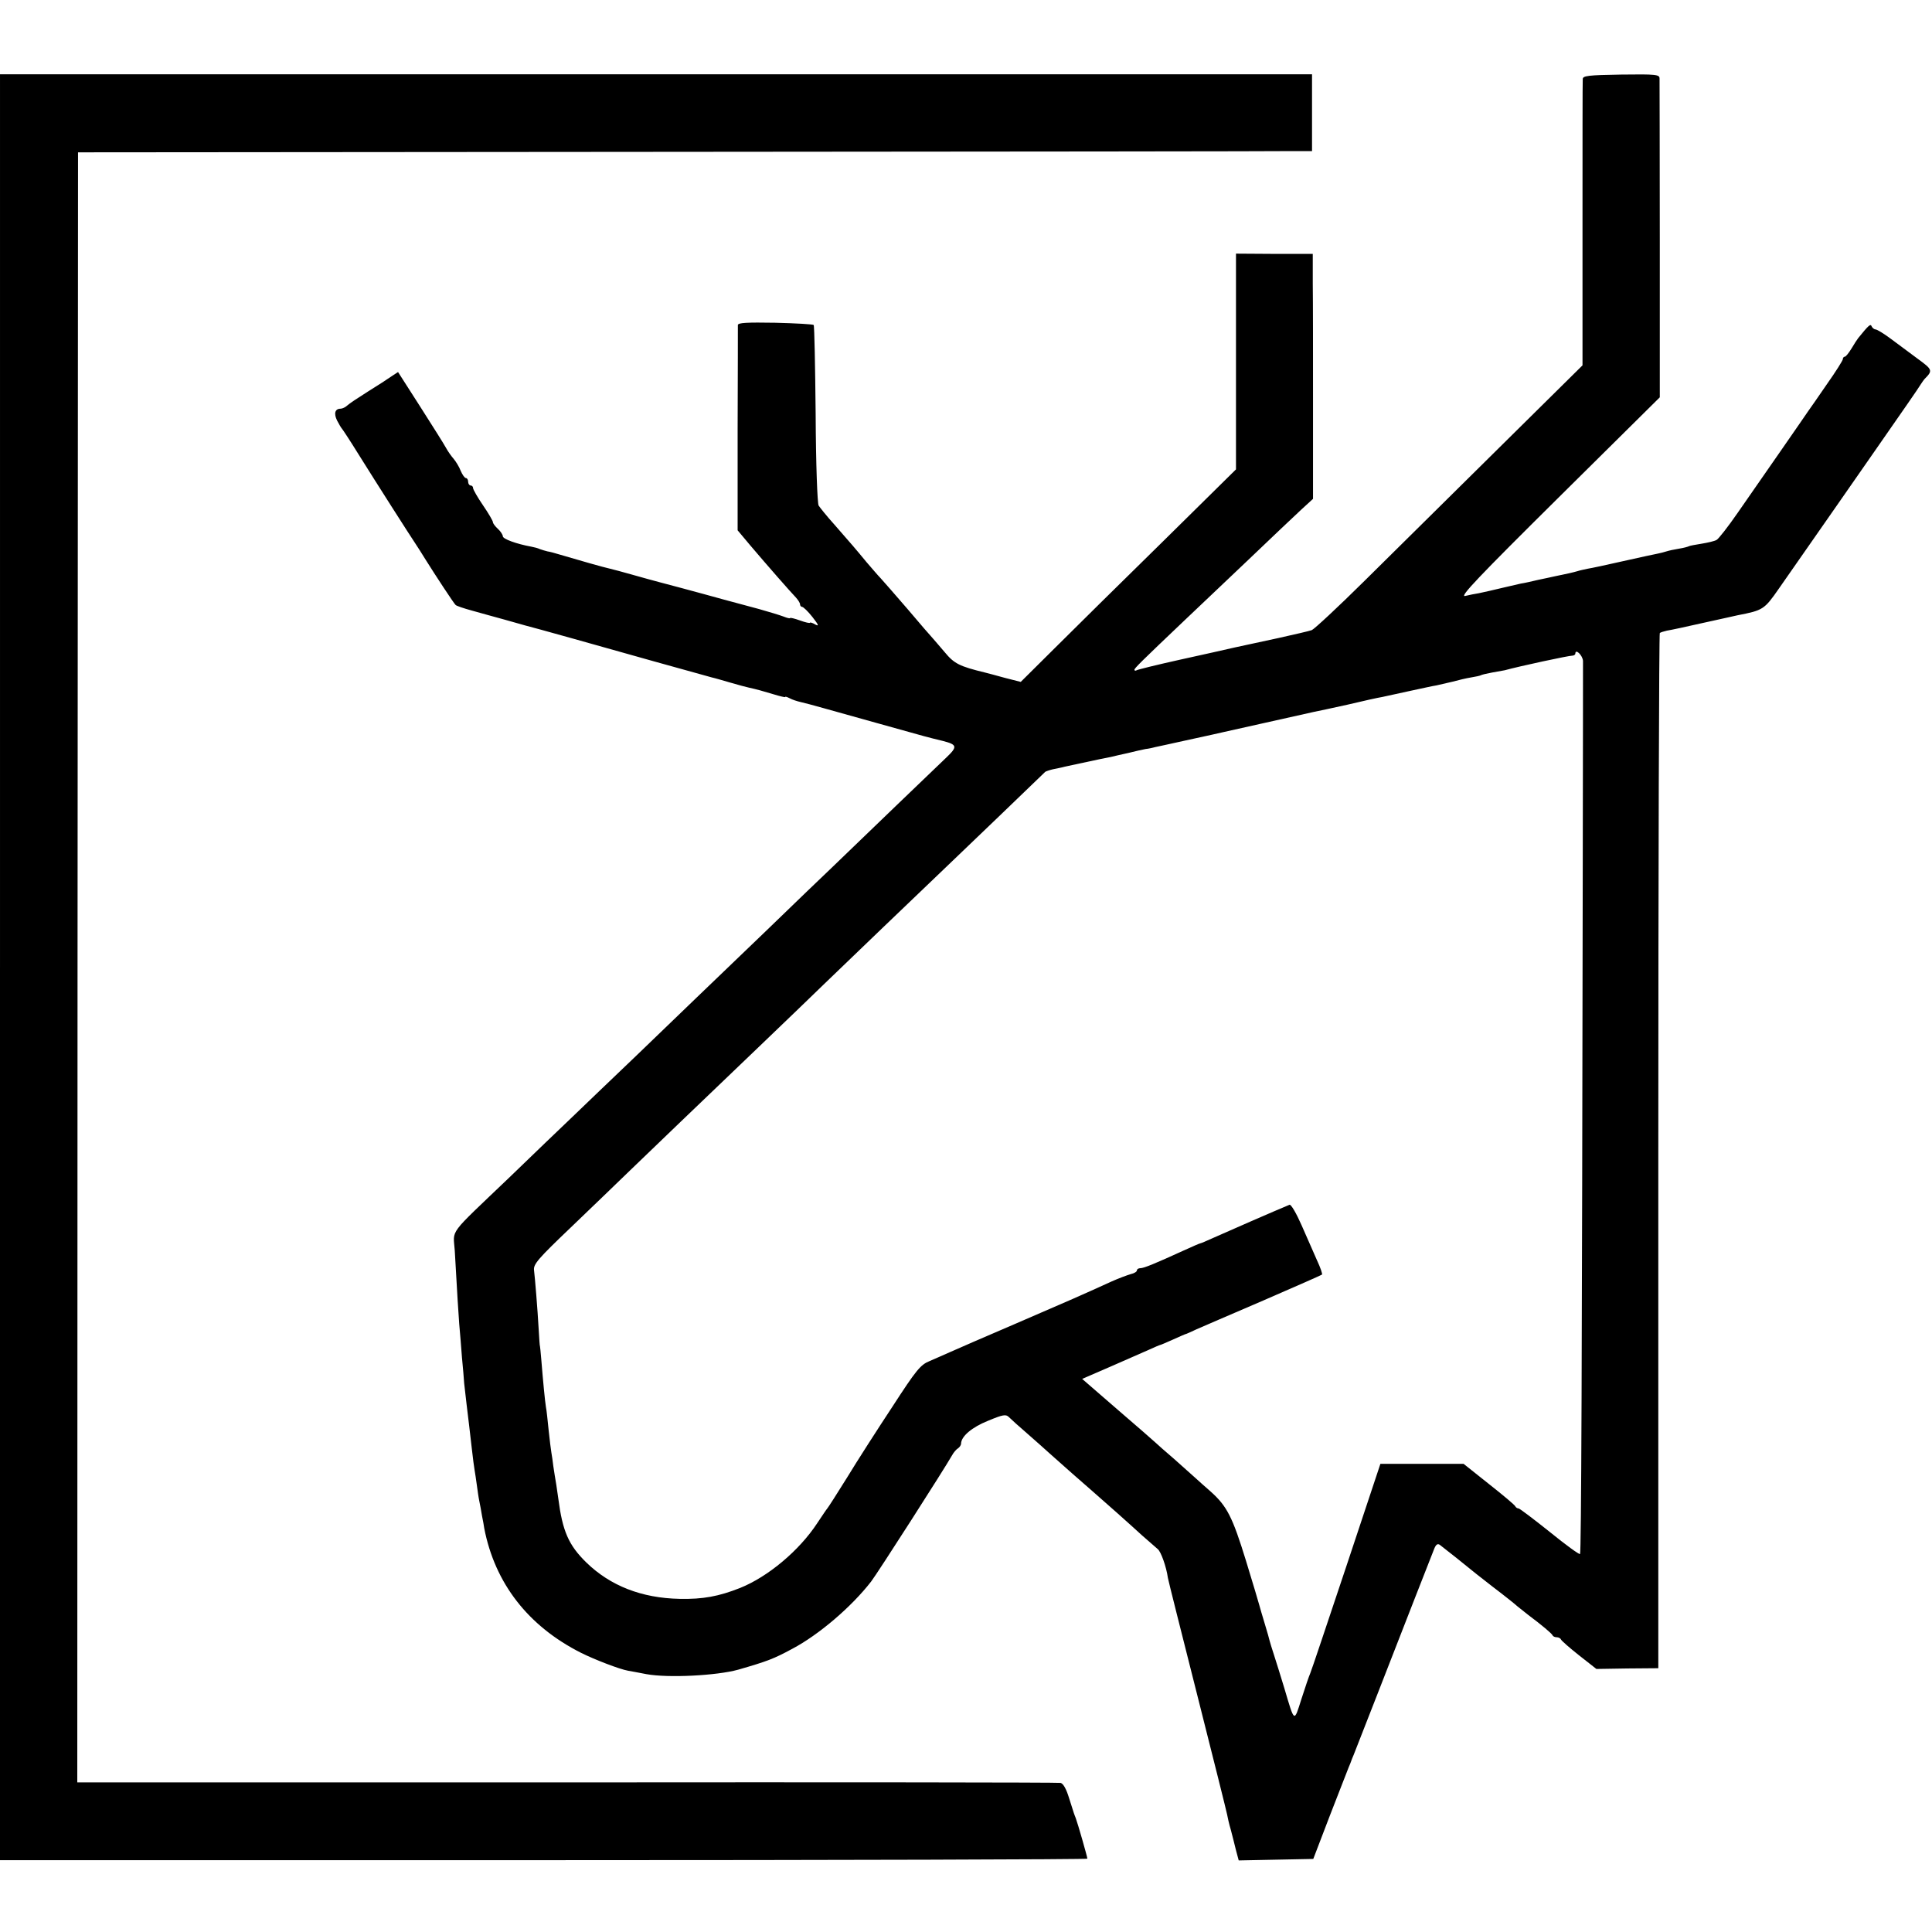
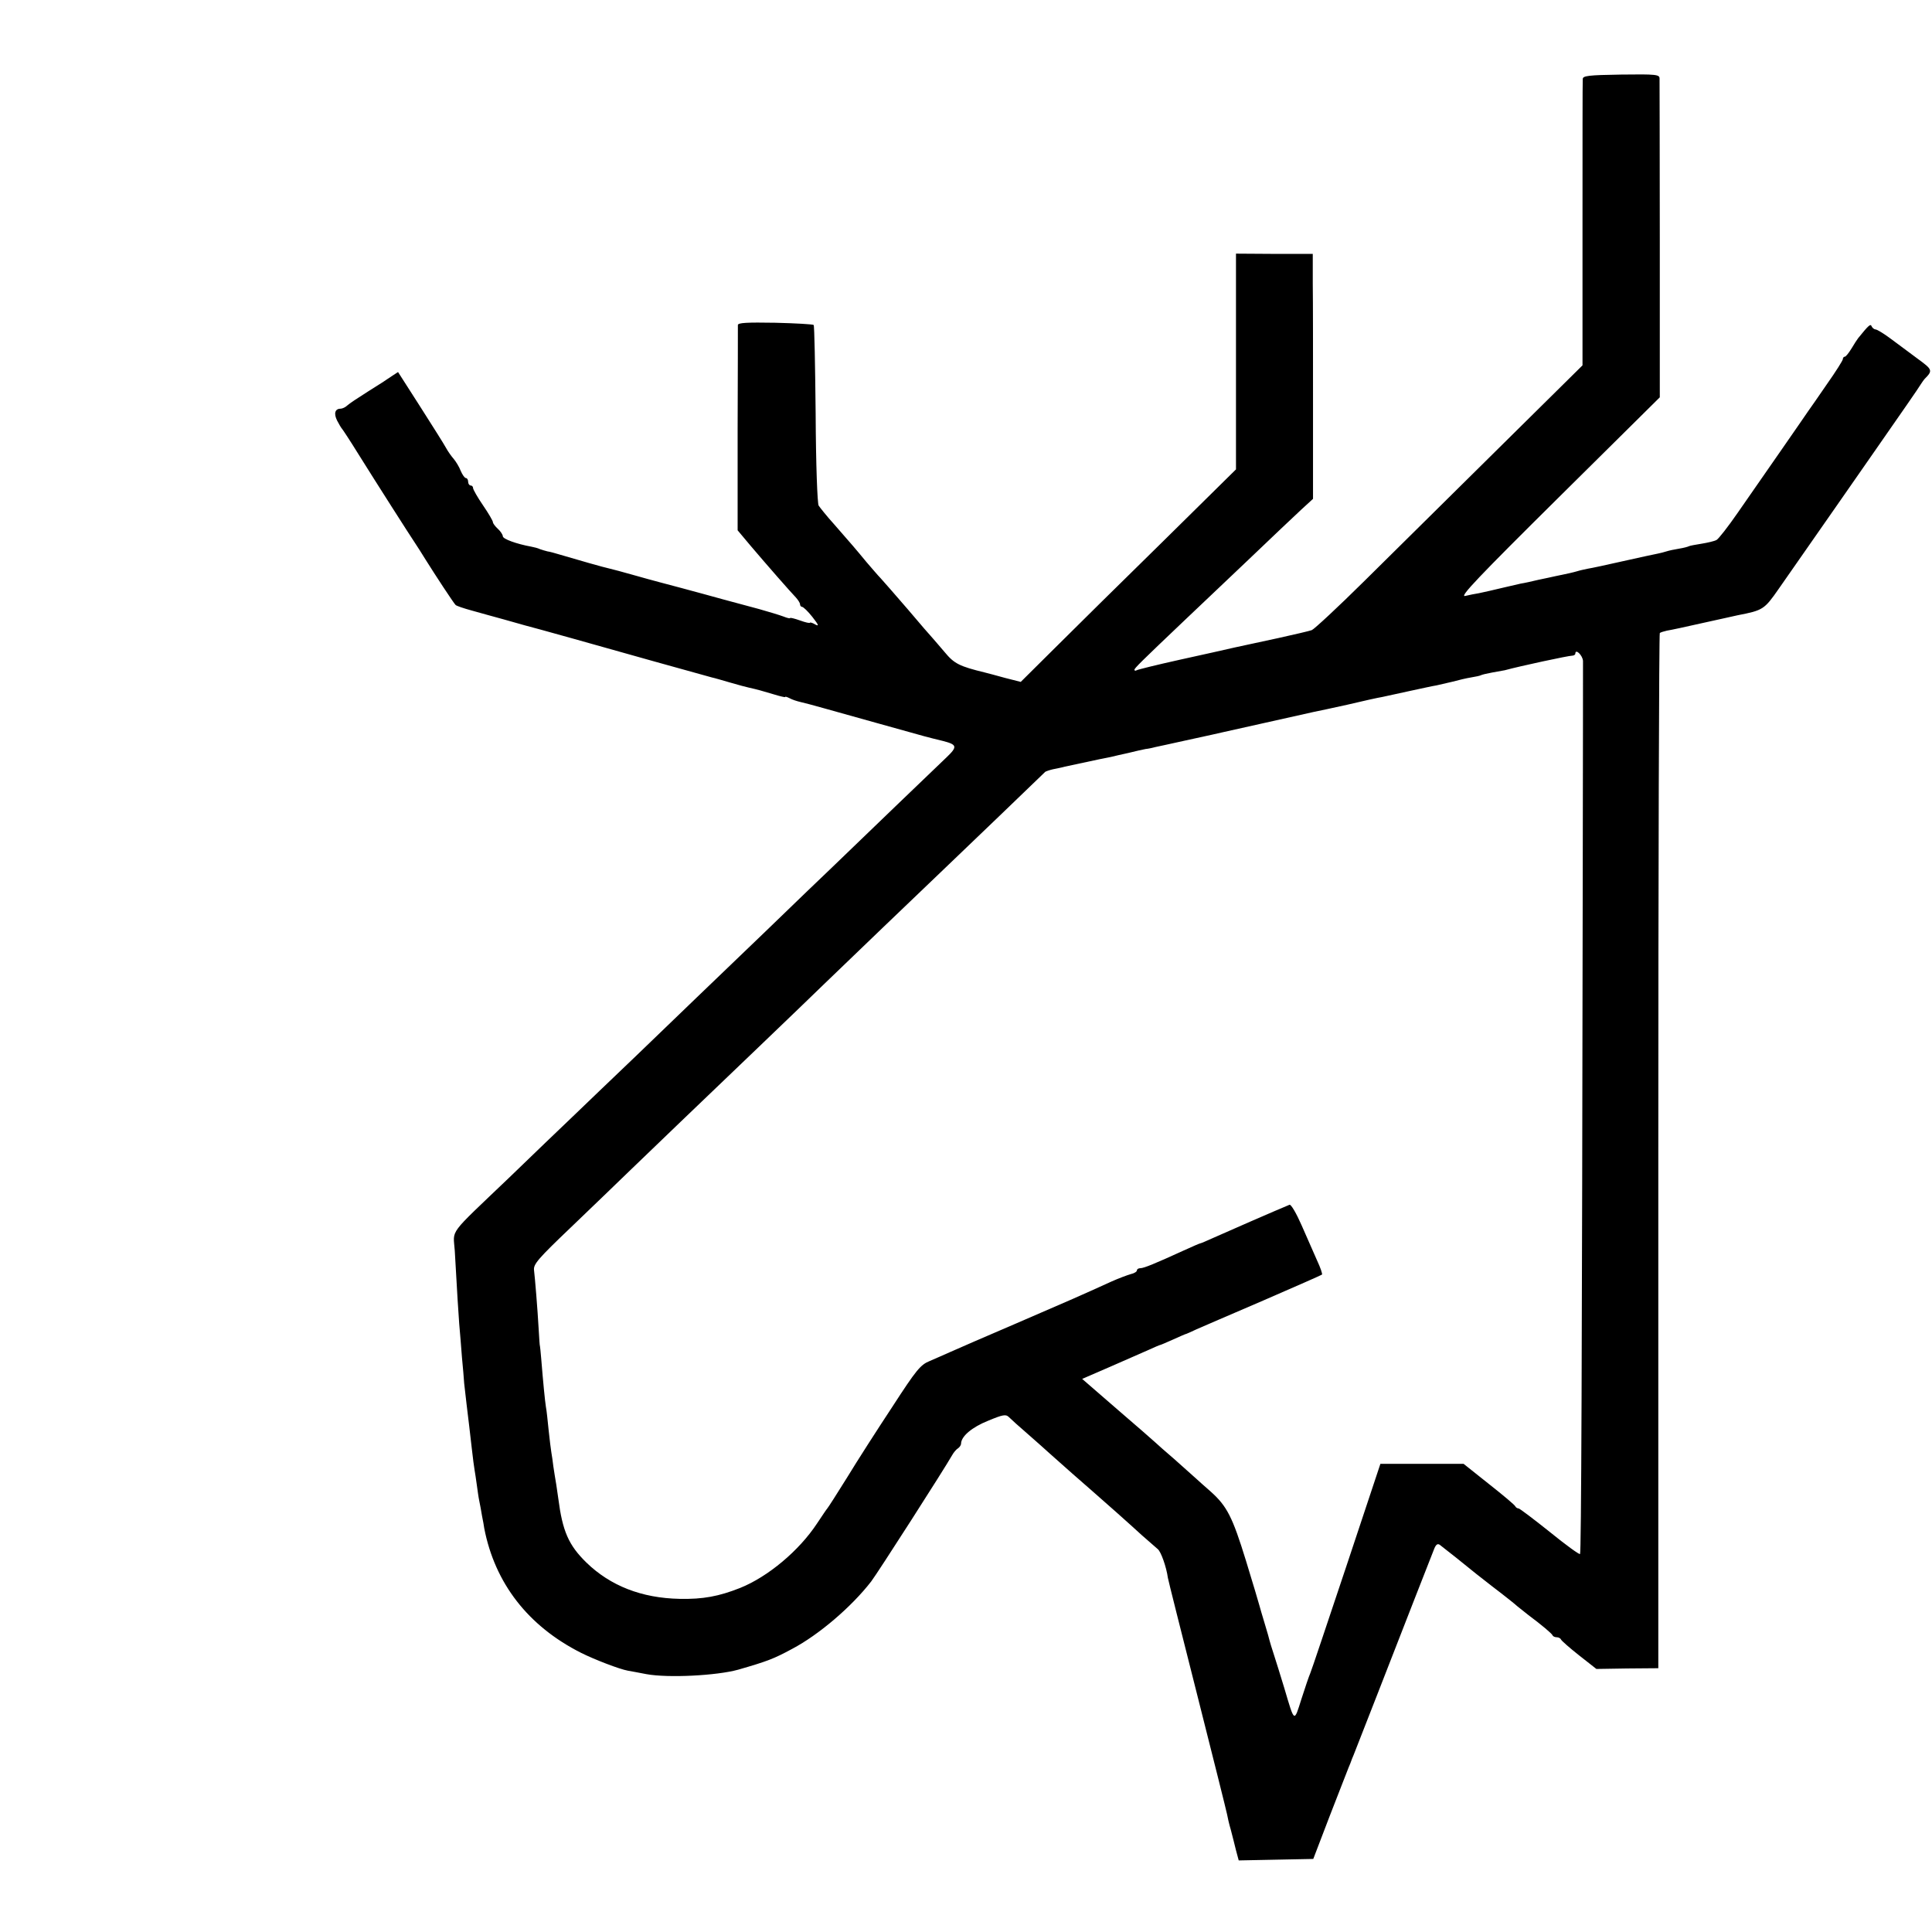
<svg xmlns="http://www.w3.org/2000/svg" version="1.0" width="780pt" height="780pt" viewBox="0 0 780 780" preserveAspectRatio="xMidYMid meet">
  <g transform="translate(0,780) scale(0.1,-0.1)" fill="#000000" stroke="none">
-     <path d="M0 3895 l0 -3605 2195 0 c1207 0 2195 3 2195 6 0 7 -39 143 -47 164 -7 18 -5 11 -27 81 -11 36 -23 58 -34 61 -9 2 -907 3 -1994 2 l-1976 0 1 3290 2 3291 2410 2 c1326 1 2446 2 2491 3 l81 0 0 155 0 155 -2648 0 -2649 0 0 -3605z" />
    <path d="M6390 7481 c-1 -9 -1 -272 -1 -586 l0 -570 -344 -340 c-189 -187 -431 -426 -537 -531 -106 -105 -202 -194 -212 -198 -11 -4 -72 -18 -135 -32 -64 -14 -143 -31 -176 -38 -33 -8 -134 -30 -224 -50 -90 -20 -167 -39 -172 -42 -5 -3 -9 -2 -9 2 0 6 25 31 206 203 49 46 163 155 254 241 91 87 187 178 213 202 l48 44 0 374 c0 206 0 429 -1 495 l0 120 -155 0 -155 1 0 -436 0 -435 -297 -293 c-164 -161 -360 -354 -435 -429 l-137 -136 -63 16 c-35 10 -71 19 -82 22 -103 25 -124 36 -162 82 -21 25 -44 51 -49 57 -6 6 -51 58 -100 116 -50 58 -99 114 -110 126 -11 11 -36 41 -57 65 -42 51 -60 72 -131 153 -29 32 -56 66 -62 75 -5 9 -11 162 -12 370 -2 195 -5 356 -8 359 -3 3 -73 7 -155 9 -115 2 -150 0 -151 -9 0 -7 0 -197 -1 -421 l0 -408 52 -62 c67 -79 160 -185 183 -209 9 -10 17 -22 17 -28 0 -5 4 -10 8 -10 5 0 24 -18 42 -41 25 -32 28 -39 11 -30 -11 7 -21 9 -21 7 0 -3 -18 1 -40 9 -22 8 -40 12 -40 10 0 -3 -12 0 -27 6 -16 6 -59 19 -98 30 -38 10 -104 28 -145 39 -41 11 -115 32 -165 45 -49 13 -133 35 -185 50 -52 15 -102 28 -111 30 -16 3 -132 36 -199 56 -19 6 -42 12 -50 13 -8 2 -22 6 -30 9 -8 4 -24 8 -35 10 -60 11 -115 31 -115 42 0 6 -9 20 -20 30 -11 10 -20 22 -20 27 0 5 -18 36 -40 68 -22 32 -40 64 -40 69 0 6 -4 11 -10 11 -5 0 -10 7 -10 15 0 8 -4 15 -9 15 -5 0 -14 13 -21 29 -6 16 -19 37 -28 48 -9 10 -24 31 -32 46 -8 15 -55 89 -104 166 l-89 139 -26 -17 c-14 -10 -57 -38 -96 -62 -38 -24 -76 -49 -83 -56 -7 -7 -20 -13 -27 -13 -23 0 -28 -20 -14 -48 8 -15 16 -29 19 -32 3 -3 34 -50 68 -105 68 -109 209 -330 230 -361 7 -10 25 -39 40 -63 40 -64 113 -175 121 -183 3 -4 33 -14 66 -23 33 -9 92 -26 130 -36 39 -11 77 -22 85 -24 29 -7 308 -85 520 -145 118 -33 223 -62 234 -65 10 -2 44 -12 75 -21 31 -9 64 -18 74 -20 36 -8 53 -13 100 -27 26 -8 47 -13 47 -11 0 3 8 0 18 -5 11 -6 30 -12 43 -15 13 -3 56 -14 94 -25 92 -26 337 -94 405 -113 19 -5 53 -14 75 -19 59 -15 62 -23 17 -66 -37 -35 -349 -335 -466 -448 -29 -27 -148 -142 -265 -255 -118 -113 -242 -232 -276 -265 -34 -33 -144 -139 -244 -235 -101 -96 -218 -209 -261 -250 -43 -41 -158 -151 -255 -245 -250 -239 -225 -205 -219 -294 11 -196 14 -240 18 -296 3 -33 8 -94 11 -135 4 -41 8 -88 9 -105 4 -37 15 -130 20 -170 2 -16 7 -59 11 -95 4 -36 9 -74 11 -85 2 -11 6 -38 9 -60 3 -22 7 -51 10 -65 3 -14 8 -41 11 -60 4 -19 8 -42 9 -50 43 -222 177 -395 391 -503 54 -27 155 -66 189 -72 11 -2 45 -8 75 -14 88 -16 283 -6 370 18 118 34 144 44 218 84 108 57 240 170 319 272 26 34 294 452 327 510 6 11 17 24 24 28 6 4 12 13 12 18 0 30 44 67 109 93 60 25 72 27 84 15 8 -8 42 -39 77 -69 34 -30 75 -66 90 -80 40 -36 141 -125 169 -149 44 -38 153 -135 202 -180 26 -23 55 -48 63 -55 13 -10 35 -72 41 -116 1 -8 55 -222 119 -475 64 -253 118 -469 120 -480 2 -11 8 -39 15 -62 6 -24 16 -61 21 -83 l11 -41 150 3 151 3 67 175 c37 96 72 184 76 195 5 11 9 22 10 25 1 3 5 14 10 25 11 28 161 411 246 630 39 99 75 191 80 204 7 16 13 20 22 14 31 -24 113 -89 117 -93 3 -3 46 -37 95 -75 50 -38 95 -74 101 -80 6 -5 26 -21 44 -35 55 -41 95 -75 98 -82 2 -5 10 -8 17 -8 7 0 15 -4 17 -9 2 -5 35 -34 73 -64 l70 -55 125 2 125 1 0 2087 c0 1148 3 2089 6 2092 2 3 16 7 29 10 14 2 79 16 145 31 66 15 129 28 140 31 103 20 108 23 167 108 167 240 329 471 384 551 112 161 179 257 189 274 6 9 12 18 15 21 34 34 32 38 -27 81 -32 24 -81 60 -109 81 -28 21 -56 38 -62 38 -5 0 -13 6 -16 13 -4 11 -12 4 -54 -48 -4 -5 -17 -25 -27 -42 -11 -18 -23 -33 -27 -33 -4 0 -8 -4 -8 -10 0 -5 -29 -51 -65 -102 -35 -51 -69 -100 -75 -108 -5 -8 -56 -81 -112 -162 -57 -82 -134 -193 -173 -249 -38 -55 -77 -105 -85 -109 -9 -5 -36 -11 -60 -15 -25 -4 -47 -8 -51 -10 -3 -2 -21 -7 -40 -10 -19 -3 -42 -8 -51 -11 -9 -3 -25 -7 -35 -9 -10 -2 -72 -15 -138 -30 -66 -15 -131 -29 -145 -31 -14 -3 -33 -7 -42 -10 -17 -5 -43 -11 -88 -20 -14 -3 -45 -10 -70 -15 -25 -6 -56 -13 -70 -15 -14 -3 -43 -10 -65 -15 -55 -13 -76 -18 -105 -24 -14 -2 -38 -7 -55 -11 -24 -5 53 76 378 398 l408 404 0 635 c0 349 -1 642 -1 652 0 16 -12 18 -155 16 -133 -2 -155 -5 -155 -18z m1 -2350 c0 -14 0 -384 -1 -821 -3 -2031 -6 -2779 -11 -2784 -3 -3 -58 37 -122 89 -65 52 -122 95 -126 95 -5 0 -11 4 -13 8 -1 5 -49 45 -106 90 l-103 82 -168 0 -168 0 -137 -412 c-76 -227 -141 -422 -146 -433 -5 -11 -21 -58 -36 -105 -30 -95 -27 -97 -69 45 -15 50 -34 110 -42 135 -8 25 -16 50 -17 55 -1 6 -10 37 -20 70 -10 33 -20 67 -22 75 -2 8 -26 89 -54 180 -54 175 -76 219 -142 278 -23 20 -52 46 -64 57 -12 11 -50 45 -84 75 -35 30 -68 59 -74 65 -6 6 -75 66 -154 134 l-143 124 113 49 c62 27 132 58 155 68 24 11 45 20 47 20 2 0 25 10 52 22 27 12 51 23 54 23 3 1 21 9 40 18 19 8 140 61 269 116 129 56 236 103 238 105 3 2 -6 28 -20 58 -13 29 -41 93 -62 141 -21 48 -43 86 -49 83 -49 -20 -262 -113 -304 -132 -29 -13 -54 -24 -57 -24 -2 0 -32 -13 -67 -29 -116 -53 -160 -71 -174 -71 -8 0 -14 -4 -14 -9 0 -5 -11 -12 -25 -15 -14 -4 -49 -17 -78 -30 -123 -56 -164 -74 -382 -168 -126 -54 -248 -107 -270 -117 -22 -10 -59 -26 -82 -36 -37 -15 -54 -36 -150 -184 -60 -91 -143 -220 -183 -286 -41 -66 -77 -122 -80 -125 -3 -3 -21 -30 -41 -60 -73 -111 -199 -216 -311 -261 -86 -34 -150 -46 -244 -44 -154 3 -280 53 -376 146 -73 71 -97 128 -114 259 -1 8 -5 33 -8 55 -4 22 -9 56 -12 75 -2 19 -6 44 -8 56 -2 11 -7 52 -11 90 -4 38 -8 80 -11 94 -4 25 -11 97 -19 195 -2 28 -5 50 -5 50 -1 0 -3 29 -5 65 -5 88 -15 209 -19 242 -3 24 16 46 148 172 83 80 192 184 241 232 114 110 258 248 515 494 112 107 231 222 265 255 67 65 407 391 491 471 54 51 395 379 404 388 3 2 17 7 30 10 14 3 36 7 50 11 48 10 59 13 140 30 14 3 34 7 45 9 11 3 43 10 70 16 28 7 59 14 70 16 11 1 29 5 40 8 11 2 64 14 119 26 113 25 130 28 154 34 31 7 346 77 367 82 11 2 72 15 135 29 63 15 126 29 140 31 14 3 63 14 110 24 47 10 96 21 110 23 14 3 43 10 65 15 22 6 55 14 74 17 19 3 37 7 40 9 3 2 24 7 46 11 22 4 45 8 50 9 62 17 258 59 273 59 6 0 12 4 12 8 0 22 30 -7 31 -30z" />
  </g>
</svg>